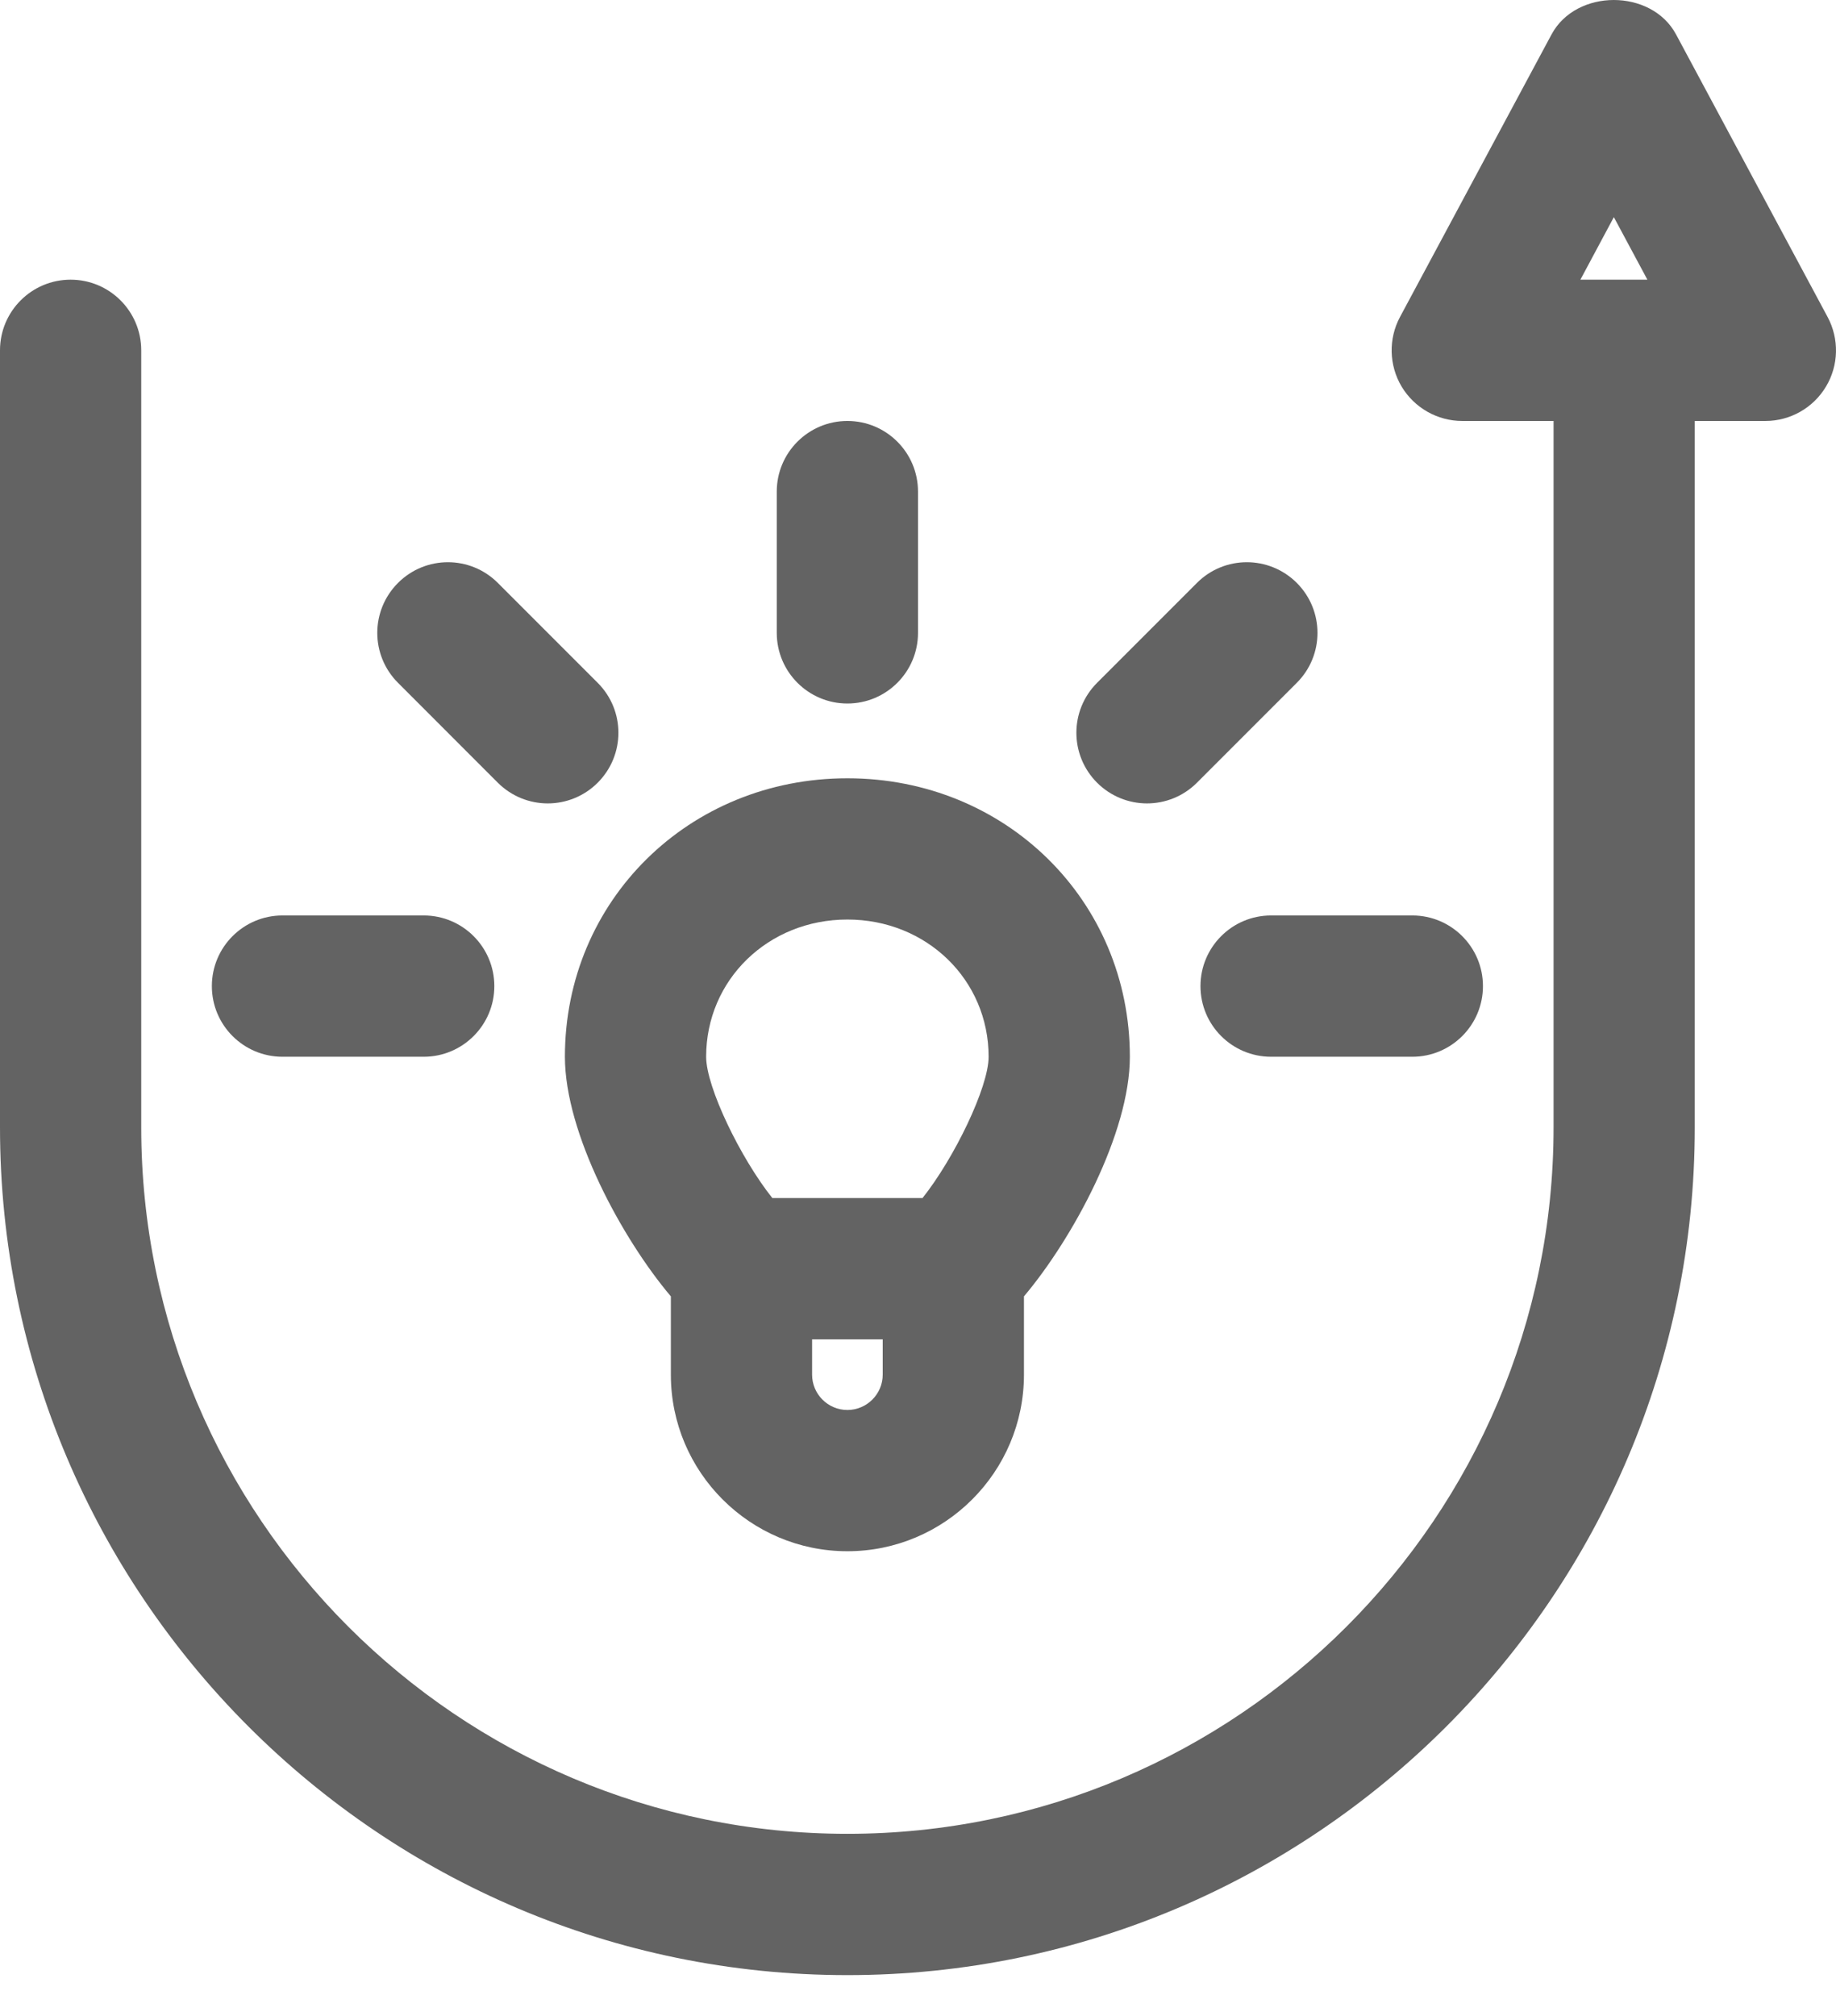
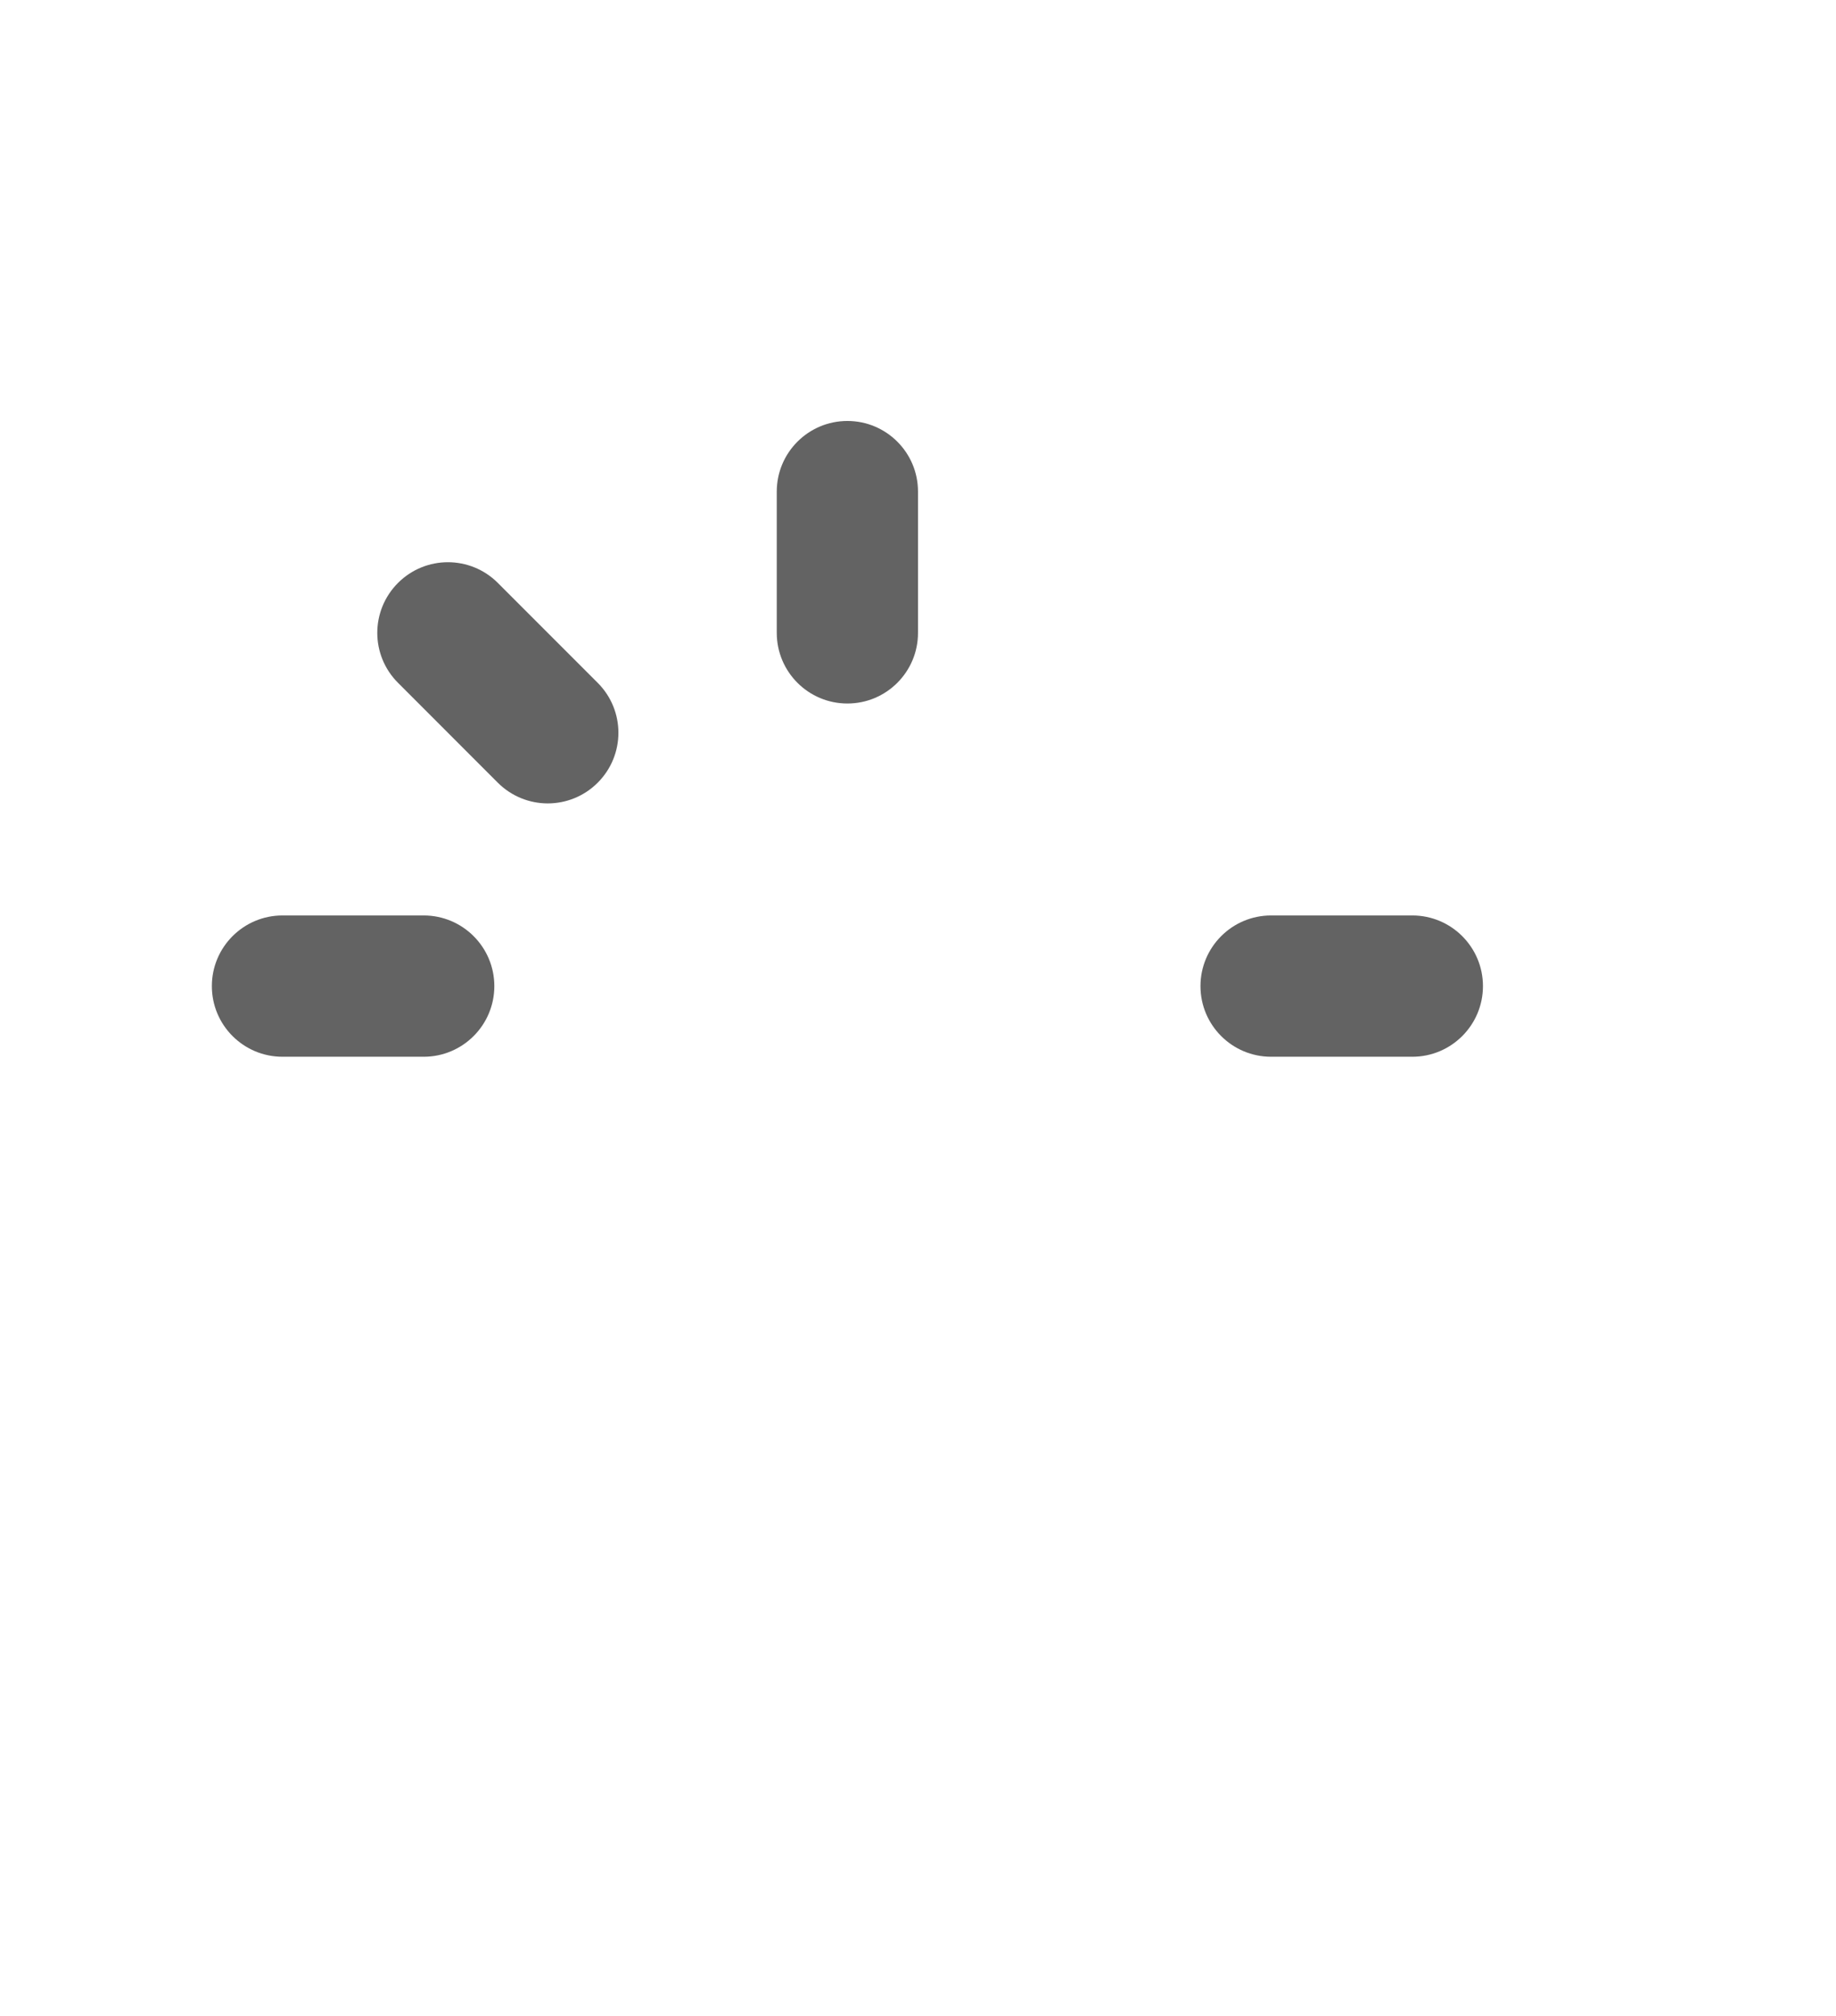
<svg xmlns="http://www.w3.org/2000/svg" width="41" height="45" viewBox="0 0 41 45" fill="none">
  <path d="M26.808 22.012C26.808 22.883 27.514 23.589 28.385 23.589H31.539C32.409 23.589 33.116 22.883 33.116 22.012C33.116 21.142 32.409 20.435 31.539 20.435H28.385C27.514 20.435 26.808 21.142 26.808 22.012Z" fill="#636363" />
  <path d="M4.731 22.012C4.731 22.883 5.437 23.589 6.308 23.589H9.462C10.332 23.589 11.039 22.883 11.039 22.012C11.039 21.142 10.332 20.435 9.462 20.435H6.308C5.437 20.435 4.731 21.142 4.731 22.012Z" fill="#636363" />
-   <path d="M12.615 23.589C12.615 25.297 13.891 27.648 14.981 28.938V30.685C14.981 32.86 16.75 34.627 18.923 34.627C21.096 34.627 22.866 32.86 22.866 30.685V28.938C23.955 27.648 25.231 25.297 25.231 23.589C25.231 20.104 22.46 17.373 18.923 17.373C15.386 17.373 12.615 20.104 12.615 23.589ZM19.712 30.685C19.712 31.119 19.358 31.474 18.923 31.474C18.488 31.474 18.135 31.119 18.135 30.685V29.897H19.712V30.685ZM18.923 20.526C20.692 20.526 22.077 21.872 22.077 23.589C22.077 24.27 21.308 25.855 20.601 26.743H17.247C16.539 25.855 15.769 24.27 15.769 23.589C15.769 21.872 17.154 20.526 18.923 20.526Z" fill="#636363" />
  <path d="M20.5 14.127V10.973C20.5 10.103 19.794 9.397 18.923 9.397C18.053 9.397 17.346 10.103 17.346 10.973V14.127C17.346 14.998 18.053 15.704 18.923 15.704C19.794 15.704 20.5 14.998 20.5 14.127Z" fill="#636363" />
-   <path d="M26.729 13.012L24.499 15.242C23.883 15.859 23.883 16.855 24.499 17.472C24.807 17.779 25.21 17.934 25.614 17.934C26.018 17.934 26.422 17.779 26.729 17.472L28.959 15.242C29.575 14.626 29.575 13.629 28.959 13.012C28.342 12.396 27.344 12.396 26.729 13.012Z" fill="#636363" />
  <path d="M11.117 13.012C10.501 12.396 9.504 12.396 8.888 13.012C8.271 13.629 8.271 14.626 8.888 15.242L11.117 17.472C11.425 17.779 11.829 17.934 12.232 17.934C12.636 17.934 13.04 17.779 13.347 17.472C13.964 16.855 13.964 15.859 13.347 15.242L11.117 13.012Z" fill="#636363" />
-   <path d="M37.846 9.397H39.423C39.978 9.397 40.492 9.105 40.776 8.63C41.062 8.154 41.074 7.564 40.812 7.075L37.428 0.768C36.878 -0.256 35.199 -0.256 34.648 0.768L31.264 7.075C31.002 7.564 31.017 8.154 31.3 8.63C31.586 9.105 32.1 9.397 32.655 9.397H34.693V25.166C34.693 33.861 27.618 40.935 18.923 40.935C10.228 40.935 3.154 33.861 3.154 25.166V7.82C3.154 6.949 2.447 6.243 1.577 6.243C0.706 6.243 0 6.949 0 7.82V25.166C0 35.6 8.489 44.089 18.923 44.089C29.358 44.089 37.846 35.6 37.846 25.166V9.397ZM36.039 4.847L36.788 6.243H35.292L36.039 4.847Z" fill="#636363" />
</svg>